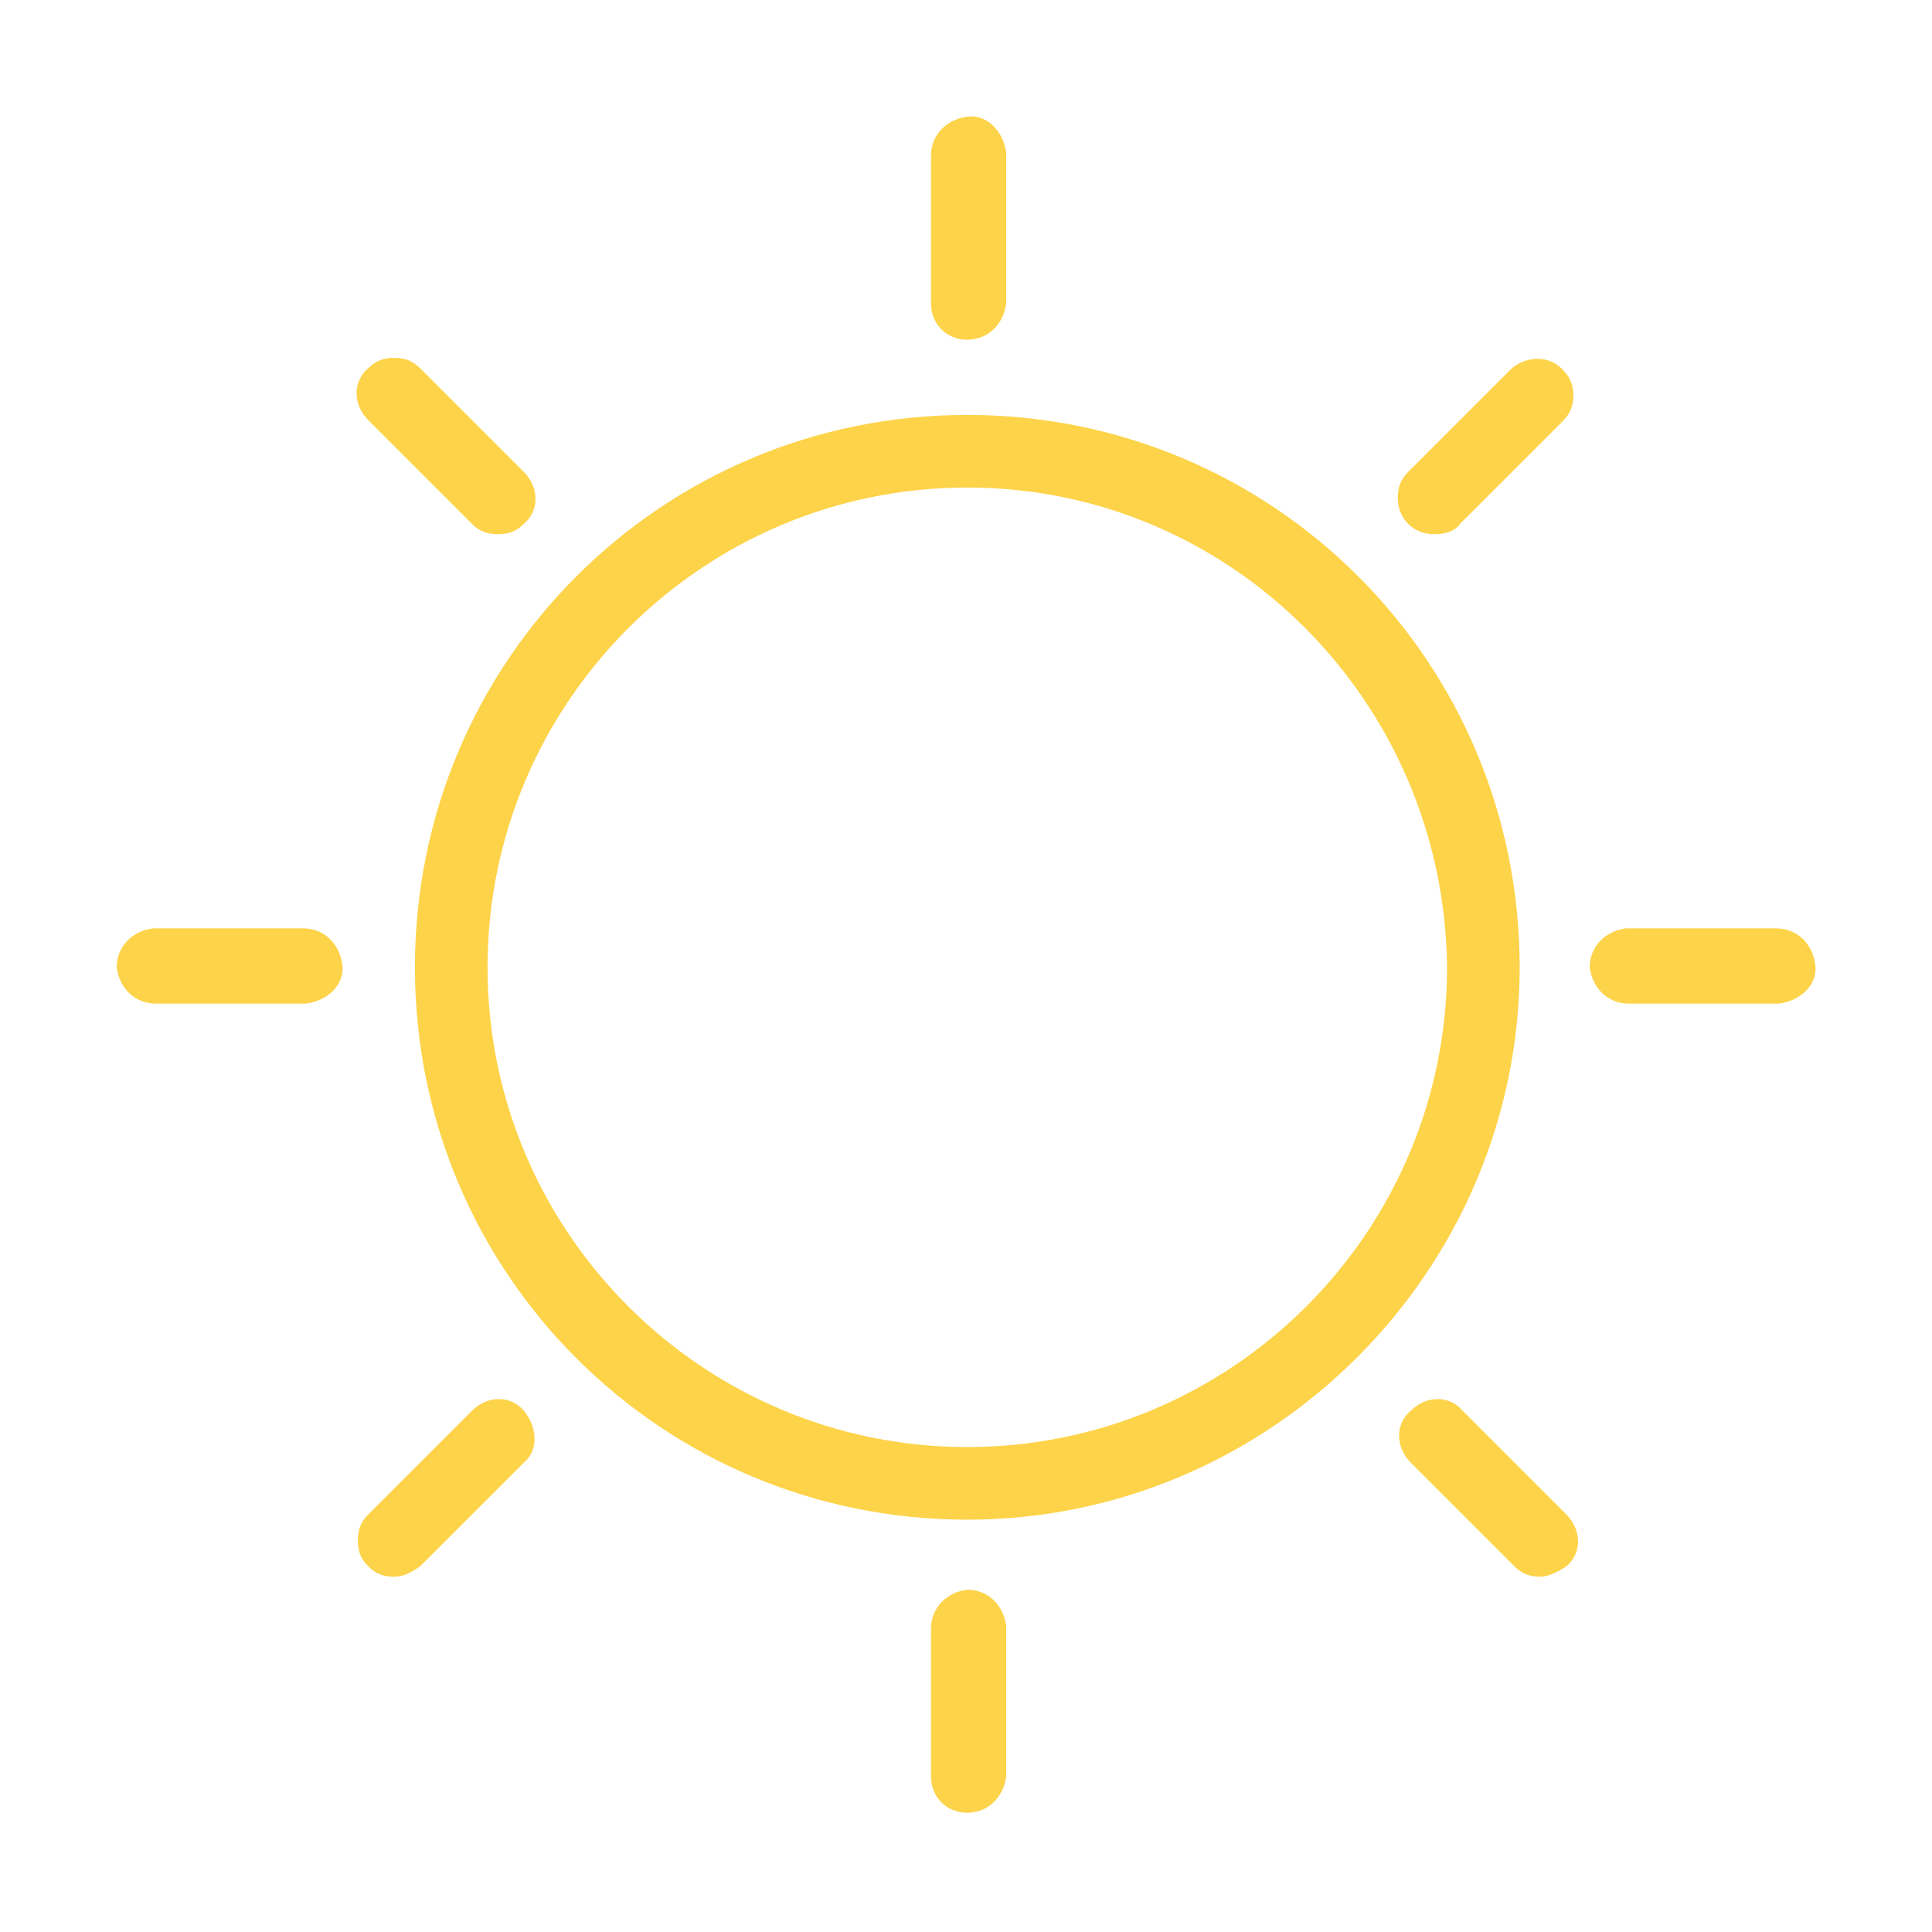
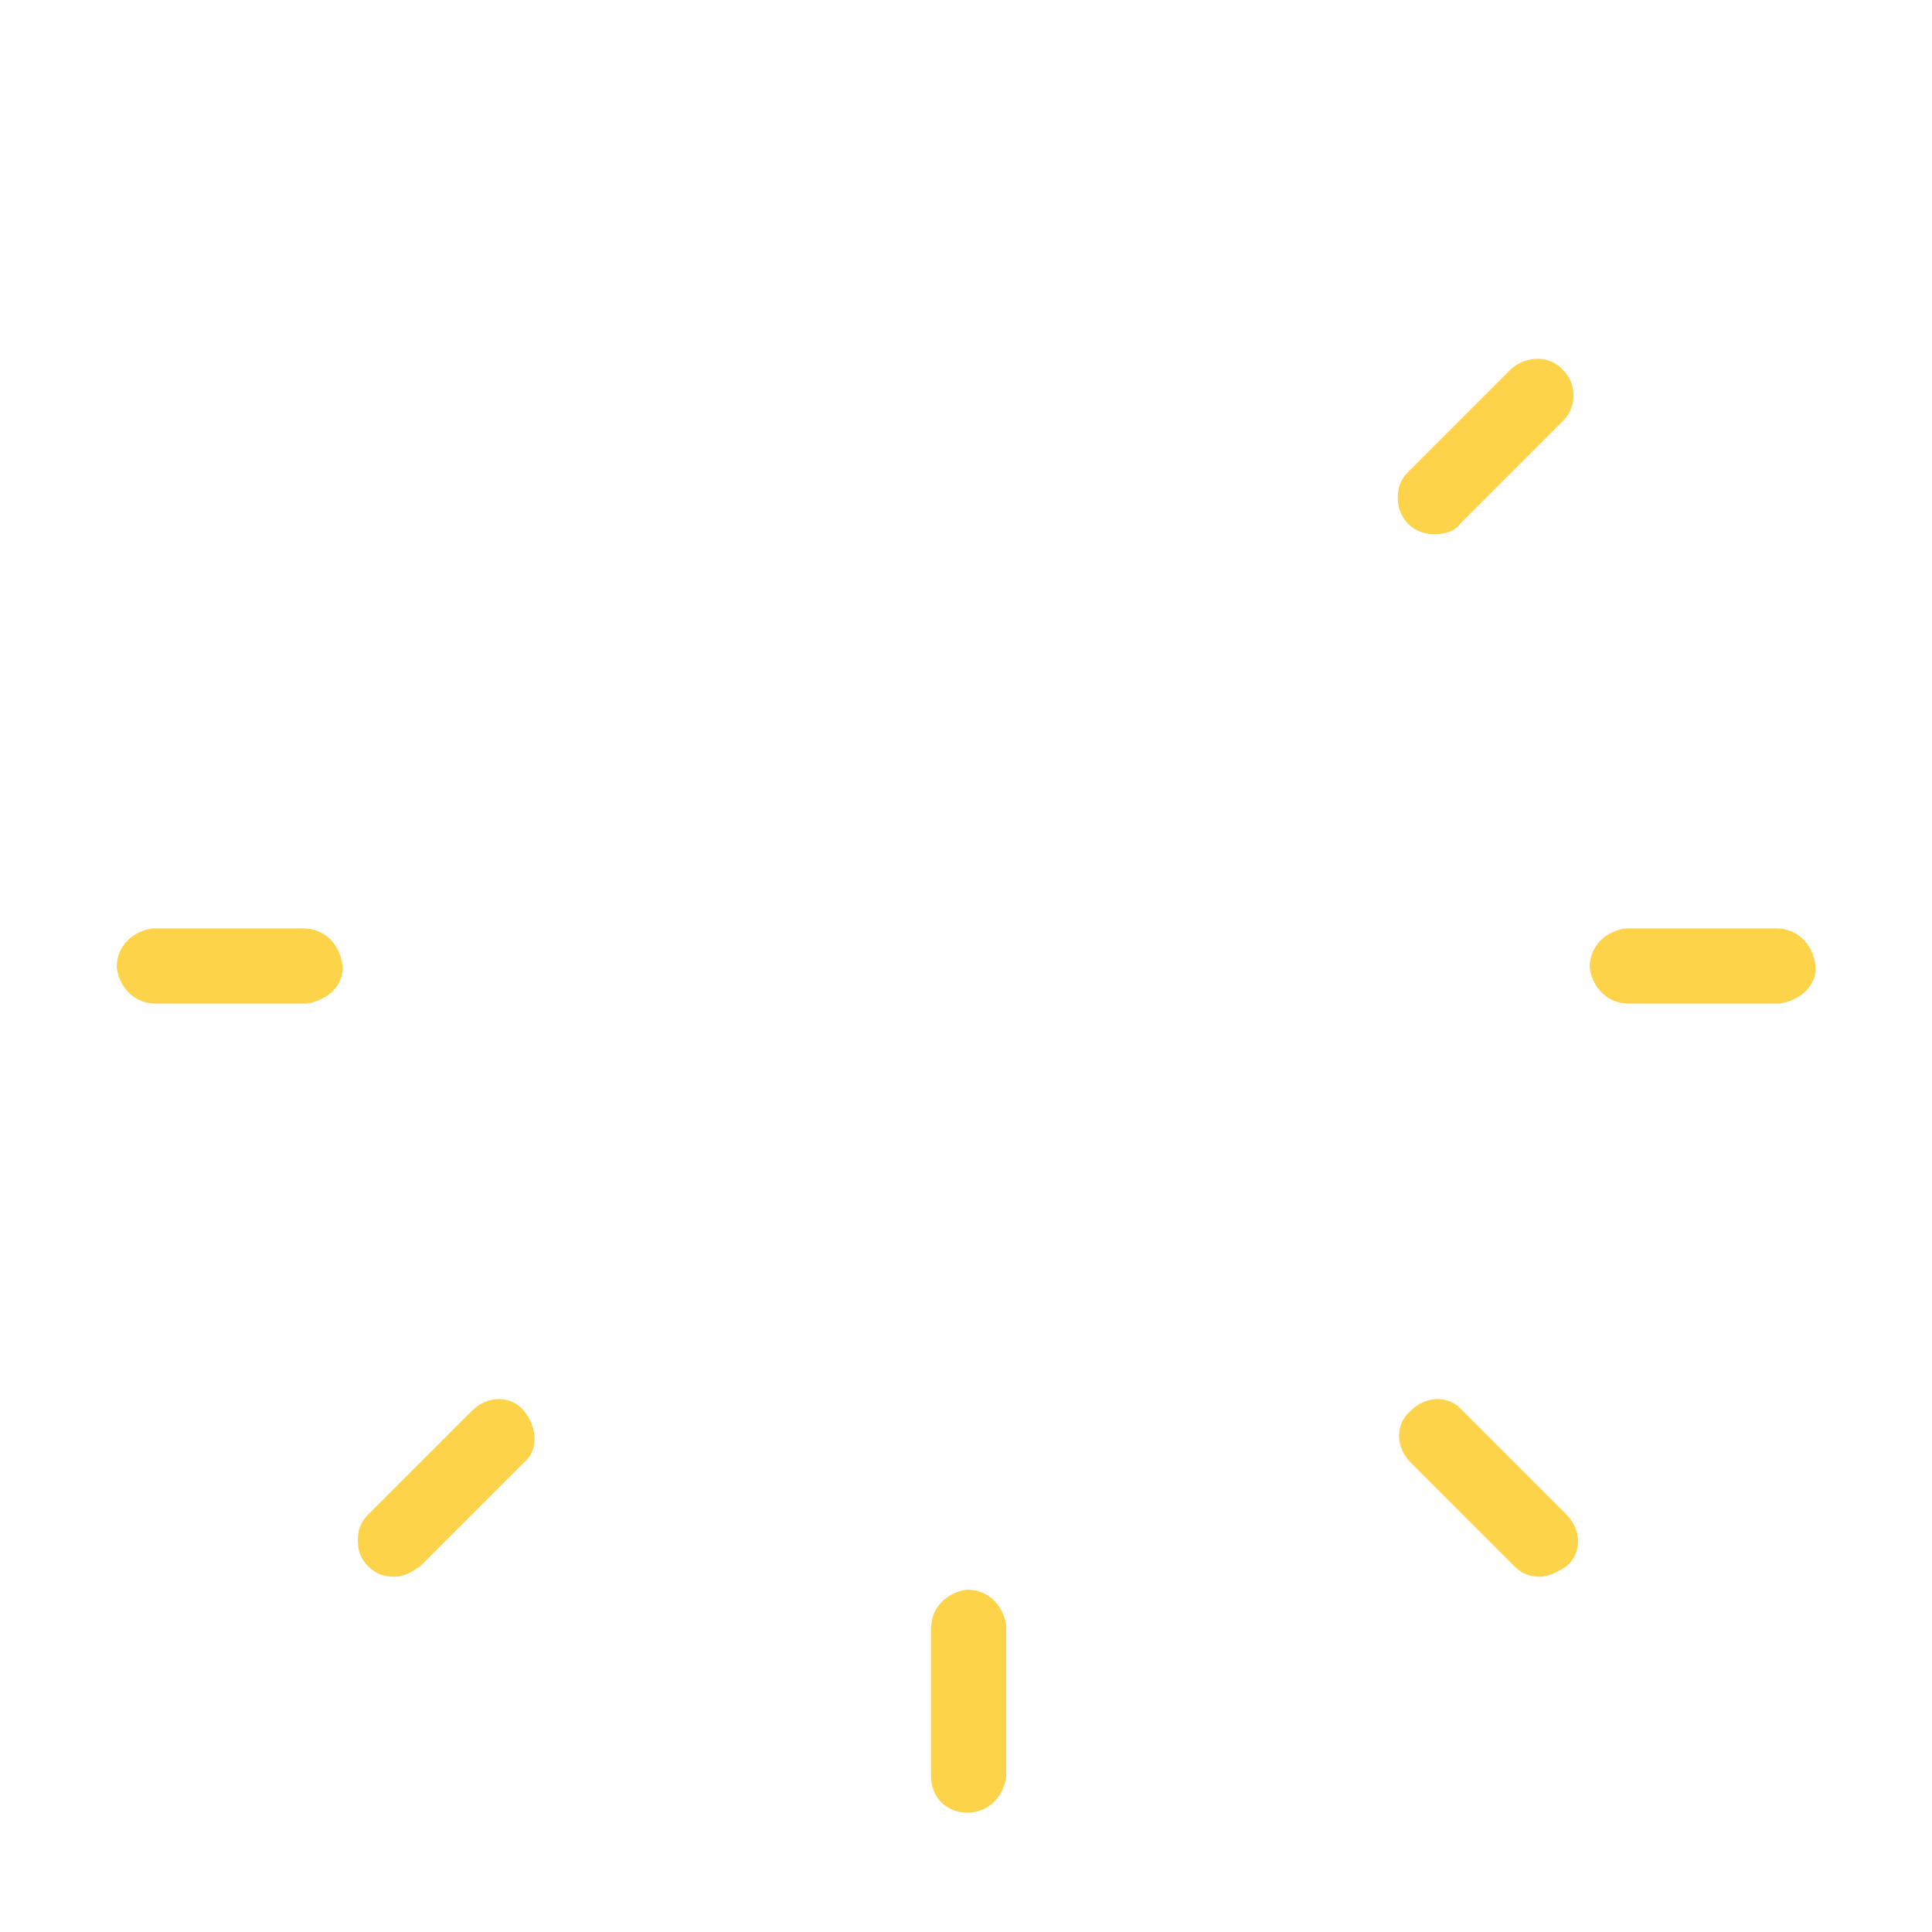
<svg xmlns="http://www.w3.org/2000/svg" version="1.1" id="Ebene_1" x="0px" y="0px" viewBox="0 0 74.5 74.5" style="enable-background:new 0 0 74.5 74.5;" xml:space="preserve">
  <style type="text/css">
	.st0{fill:#FDD349;}
</style>
  <g transform="translate(-0.5 -0.5)">
-     <path class="st0" d="M37.8,59.1c-11.8,0-21.3-9.5-21.3-21.3c0-11.8,9.5-21.3,21.3-21.3c11.8,0,21.3,9.5,21.3,21.3   C59.1,49.5,49.5,59.1,37.8,59.1z M37.8,19.3c-10.2,0-18.5,8.3-18.5,18.5c0,10.2,8.3,18.5,18.5,18.5c10.2,0,18.5-8.3,18.5-18.5   C56.2,27.6,48,19.3,37.8,19.3z" />
    <path class="st0" d="M37.8,70.4c-0.8,0-1.4-0.6-1.4-1.4v-5.7c0-0.8,0.6-1.4,1.4-1.5c0.8,0,1.4,0.6,1.5,1.4c0,0,0,0.1,0,0.1V69   C39.2,69.8,38.6,70.4,37.8,70.4z" />
    <path class="st0" d="M63.3,39.2c-0.8,0-1.4-0.6-1.5-1.4c0-0.8,0.6-1.4,1.4-1.5c0,0,0.1,0,0.1,0H69c0.8,0,1.4,0.6,1.5,1.4   s-0.6,1.4-1.4,1.5c0,0-0.1,0-0.1,0H63.3z" />
-     <path class="st0" d="M37.8,13.6c-0.8,0-1.4-0.6-1.4-1.4V6.5c0-0.8,0.6-1.4,1.4-1.5s1.4,0.6,1.5,1.4c0,0,0,0.1,0,0.1v5.7   C39.2,13,38.6,13.6,37.8,13.6z" />
    <path class="st0" d="M6.5,39.2c-0.8,0-1.4-0.6-1.5-1.4c0-0.8,0.6-1.4,1.4-1.5c0,0,0.1,0,0.1,0h5.7c0.8,0,1.4,0.6,1.5,1.4   s-0.6,1.4-1.4,1.5c0,0-0.1,0-0.1,0H6.5z" />
    <path class="st0" d="M15.7,61.3c-0.4,0-0.7-0.1-1-0.4c-0.3-0.3-0.4-0.6-0.4-1c0-0.4,0.1-0.7,0.4-1l4-4c0.6-0.6,1.5-0.6,2,0   s0.6,1.5,0,2l-4,4C16.4,61.1,16.1,61.3,15.7,61.3z" />
    <path class="st0" d="M59.9,61.3c-0.4,0-0.7-0.1-1-0.4l-4-4c-0.6-0.6-0.6-1.5,0-2c0.6-0.6,1.5-0.6,2,0l4,4c0.6,0.6,0.6,1.5,0,2   C60.6,61.1,60.2,61.3,59.9,61.3z" />
    <path class="st0" d="M55.8,21.1c-0.8,0-1.4-0.6-1.4-1.4c0-0.4,0.1-0.7,0.4-1l4-4c0.6-0.5,1.5-0.5,2,0.1c0.5,0.5,0.5,1.4,0,1.9l-4,4   C56.6,21,56.2,21.1,55.8,21.1z" />
-     <path class="st0" d="M19.7,21.1c-0.4,0-0.7-0.1-1-0.4l-4-4c-0.6-0.6-0.6-1.5,0-2c0.3-0.3,0.6-0.4,1-0.4c0.4,0,0.7,0.1,1,0.4l4,4   c0.6,0.6,0.6,1.5,0,2C20.4,21,20.1,21.1,19.7,21.1z" />
  </g>
</svg>